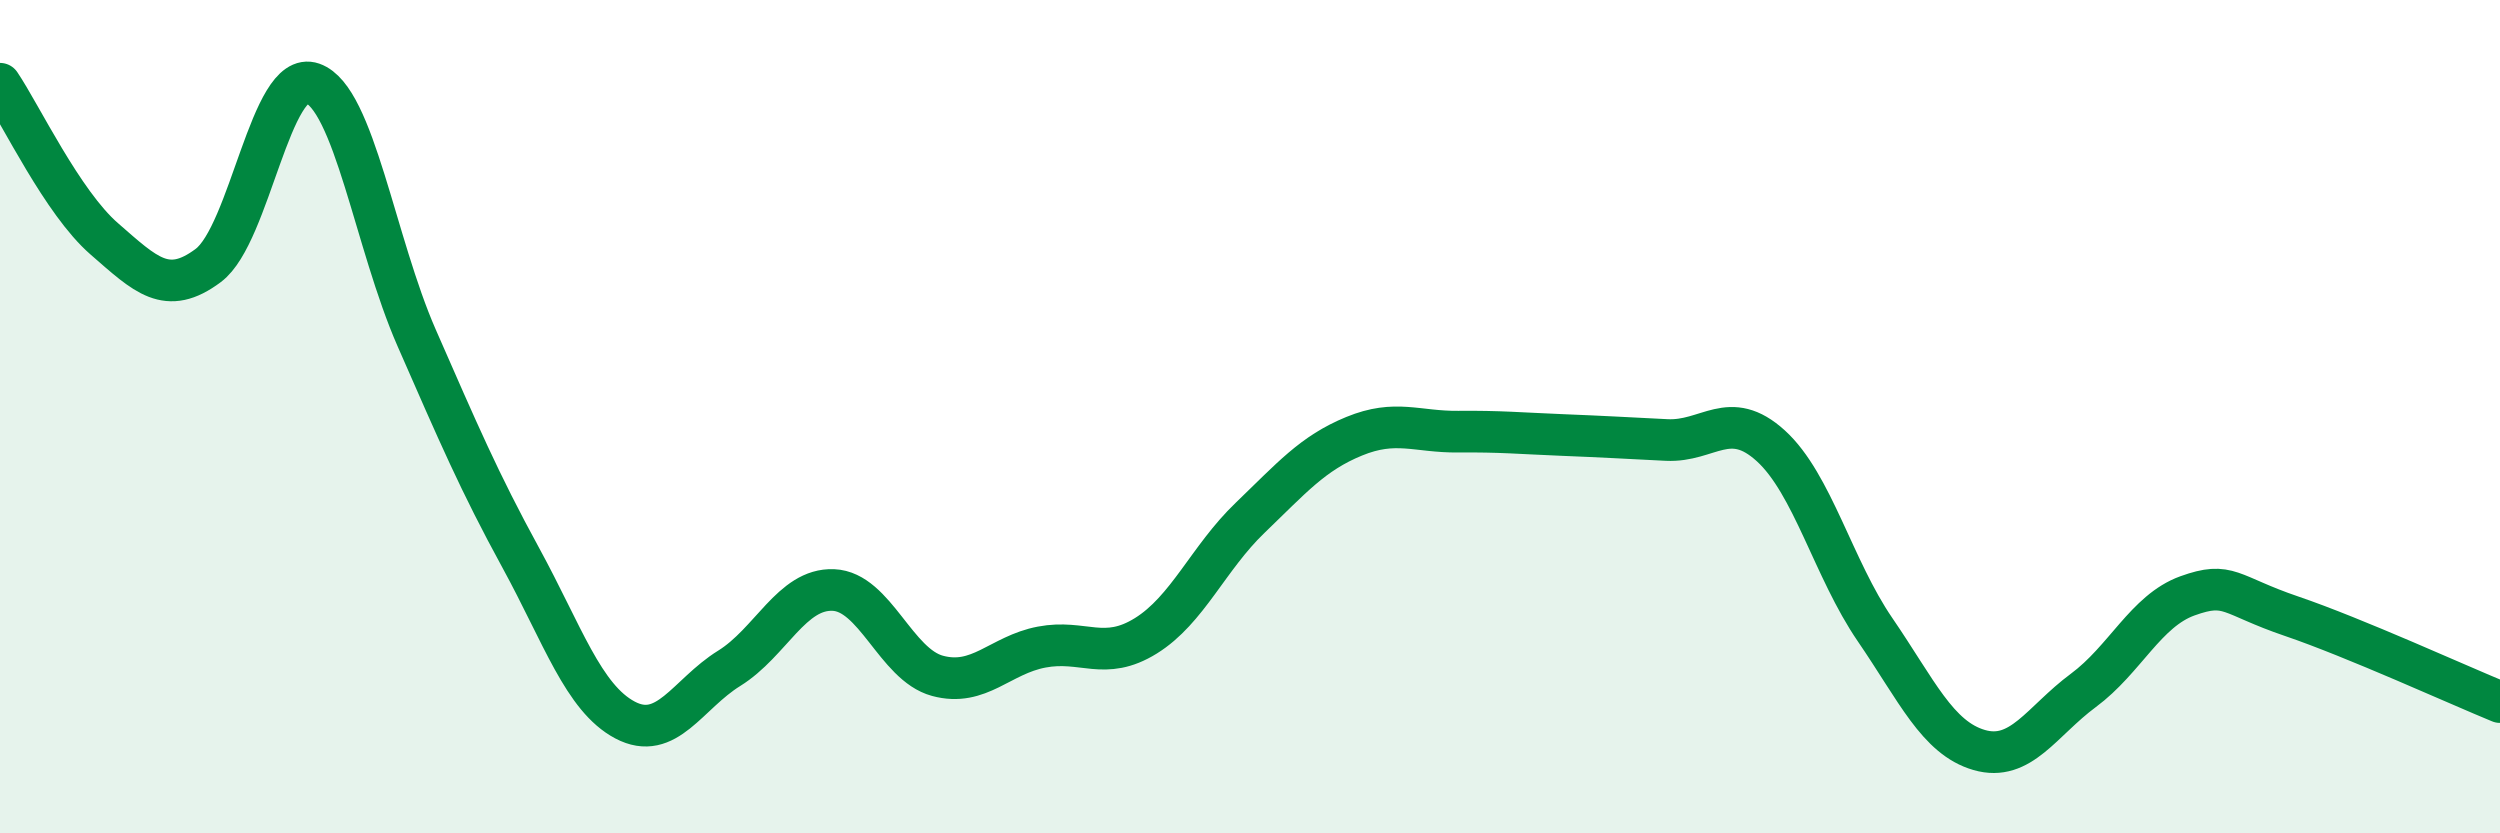
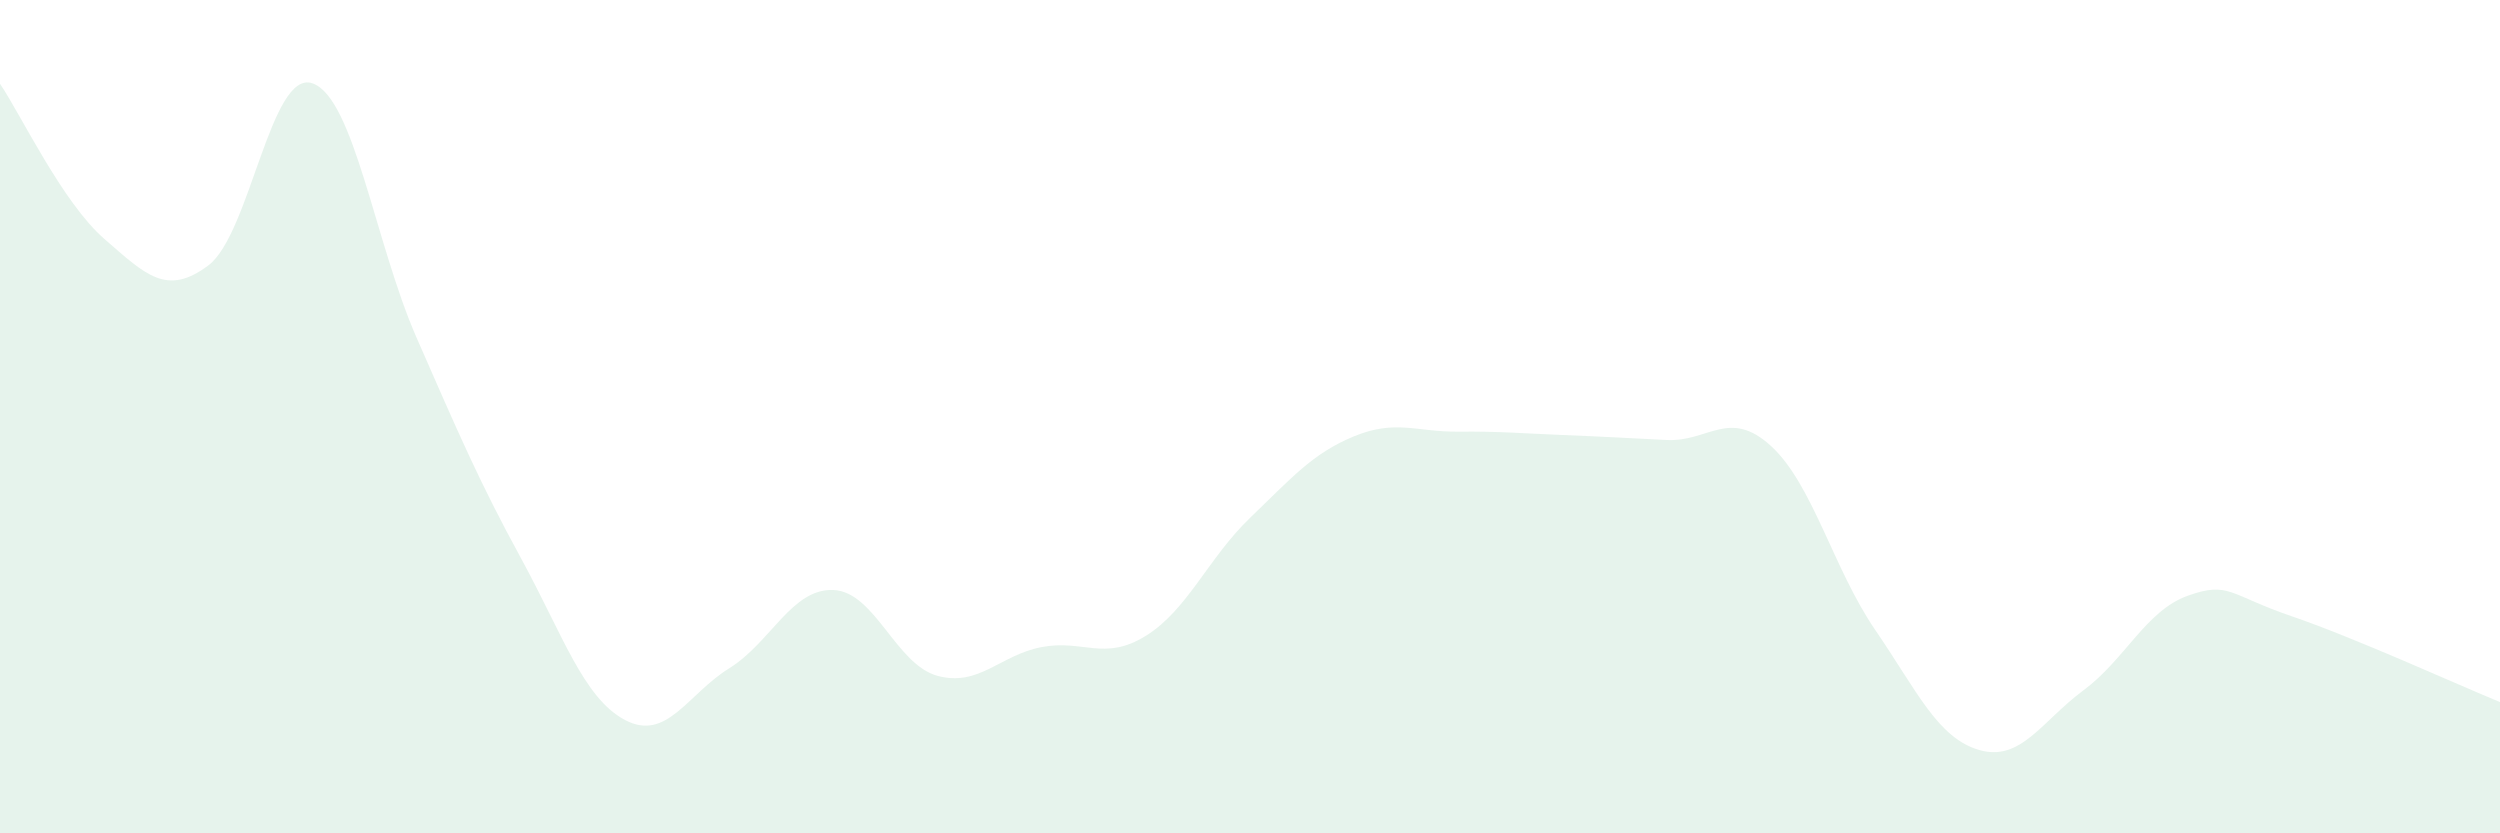
<svg xmlns="http://www.w3.org/2000/svg" width="60" height="20" viewBox="0 0 60 20">
  <path d="M 0,2.01 C 0.5,2.75 1.5,4.86 2.5,5.73 C 3.5,6.6 4,7.12 5,6.37 C 6,5.62 6.5,1.65 7.5,2 C 8.5,2.35 9,5.83 10,8.11 C 11,10.39 11.5,11.56 12.5,13.39 C 13.5,15.22 14,16.75 15,17.28 C 16,17.81 16.5,16.66 17.5,16.04 C 18.5,15.42 19,14.12 20,14.16 C 21,14.2 21.5,15.95 22.5,16.22 C 23.5,16.49 24,15.72 25,15.53 C 26,15.34 26.5,15.88 27.5,15.26 C 28.5,14.64 29,13.39 30,12.43 C 31,11.47 31.5,10.88 32.5,10.47 C 33.5,10.06 34,10.37 35,10.36 C 36,10.35 36.5,10.4 37.5,10.44 C 38.5,10.48 39,10.51 40,10.56 C 41,10.61 41.5,9.79 42.5,10.7 C 43.5,11.61 44,13.65 45,15.11 C 46,16.57 46.5,17.71 47.5,18 C 48.5,18.29 49,17.31 50,16.57 C 51,15.83 51.5,14.66 52.5,14.3 C 53.5,13.94 53.5,14.28 55,14.79 C 56.5,15.3 59,16.44 60,16.85L60 20L0 20Z" fill="#008740" opacity="0.1" stroke-linecap="round" stroke-linejoin="round" />
-   <path d="M 0,2.01 C 0.5,2.75 1.5,4.86 2.5,5.73 C 3.5,6.6 4,7.12 5,6.37 C 6,5.62 6.5,1.65 7.5,2 C 8.5,2.35 9,5.83 10,8.11 C 11,10.39 11.5,11.56 12.5,13.39 C 13.5,15.22 14,16.75 15,17.28 C 16,17.81 16.5,16.66 17.5,16.04 C 18.5,15.42 19,14.12 20,14.16 C 21,14.2 21.5,15.95 22.5,16.22 C 23.5,16.49 24,15.72 25,15.53 C 26,15.34 26.5,15.88 27.5,15.26 C 28.5,14.64 29,13.39 30,12.43 C 31,11.47 31.5,10.88 32.5,10.47 C 33.5,10.06 34,10.37 35,10.36 C 36,10.35 36.5,10.4 37.5,10.44 C 38.5,10.48 39,10.51 40,10.56 C 41,10.61 41.5,9.79 42.5,10.7 C 43.5,11.61 44,13.65 45,15.11 C 46,16.57 46.5,17.71 47.5,18 C 48.5,18.29 49,17.31 50,16.57 C 51,15.83 51.5,14.66 52.5,14.3 C 53.5,13.94 53.5,14.28 55,14.79 C 56.5,15.3 59,16.44 60,16.85" stroke="#008740" stroke-width="1" fill="none" stroke-linecap="round" stroke-linejoin="round" />
</svg>